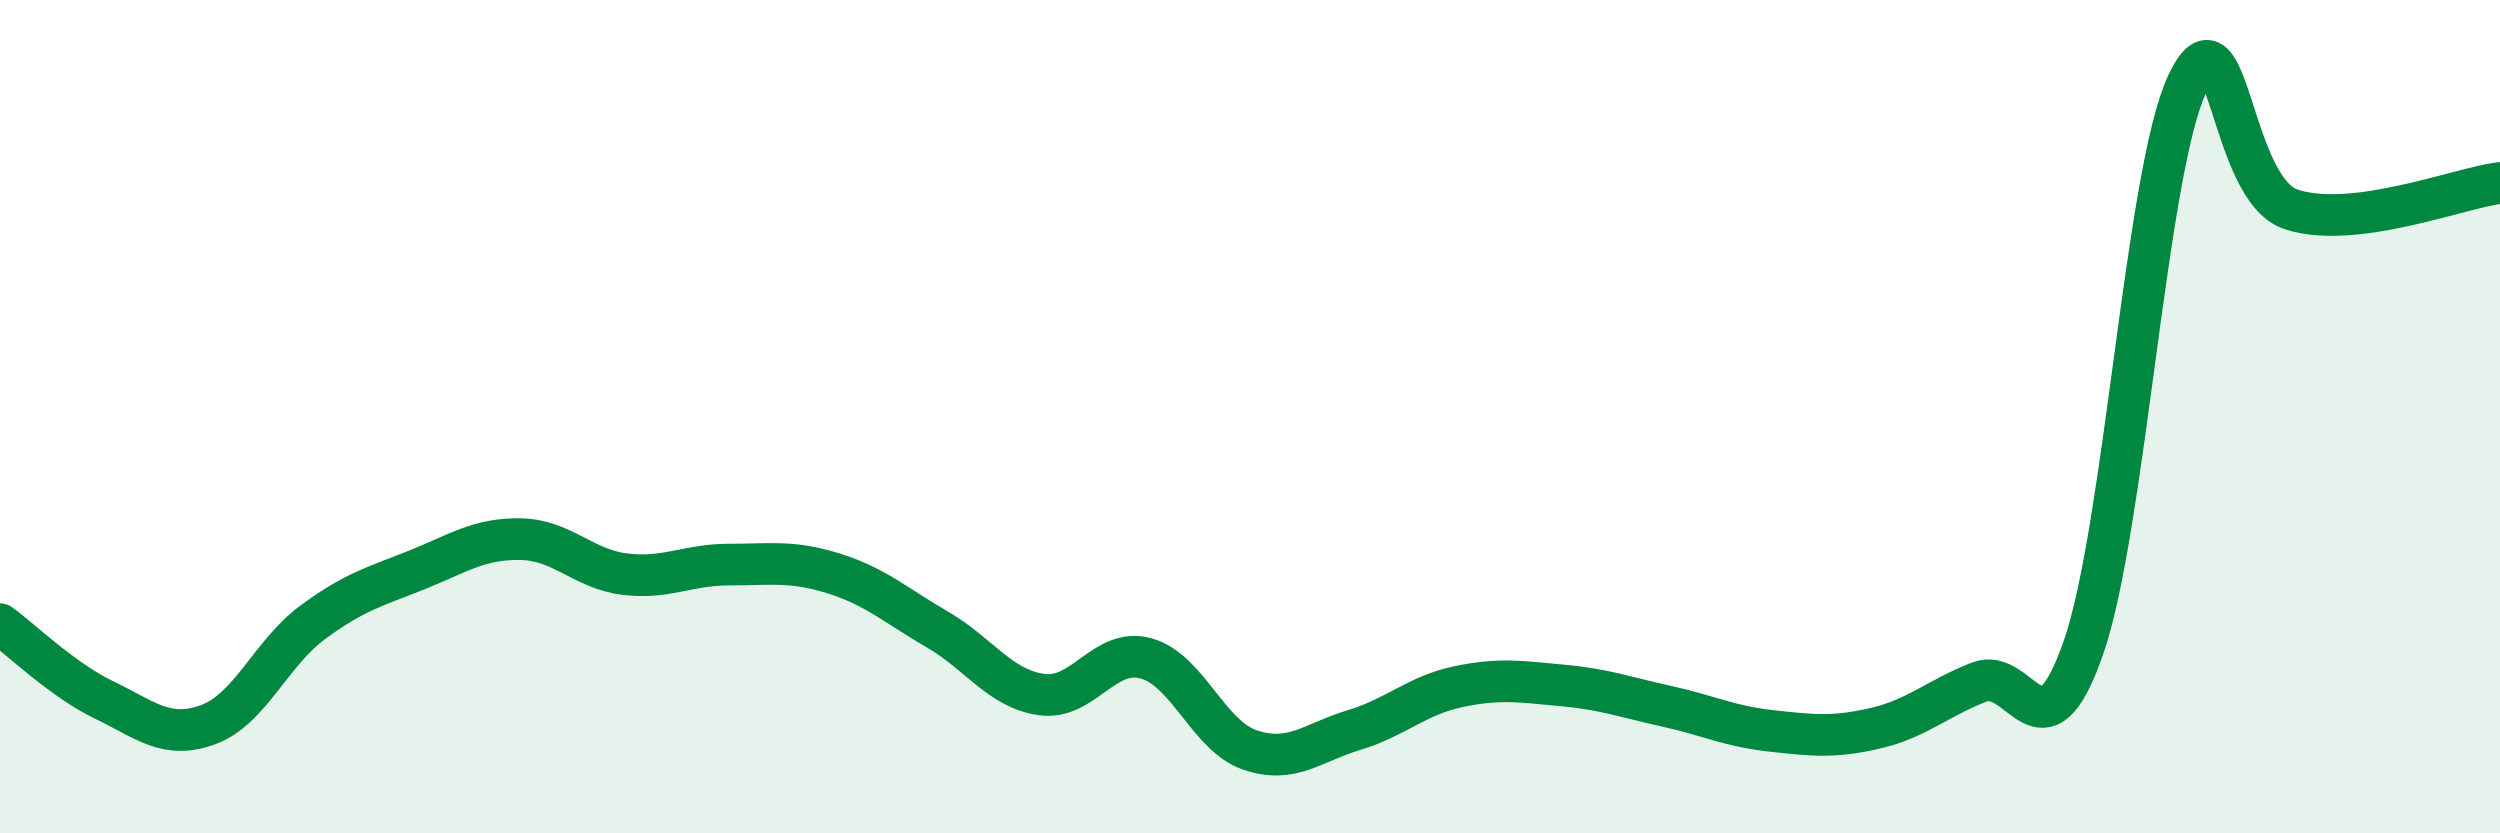
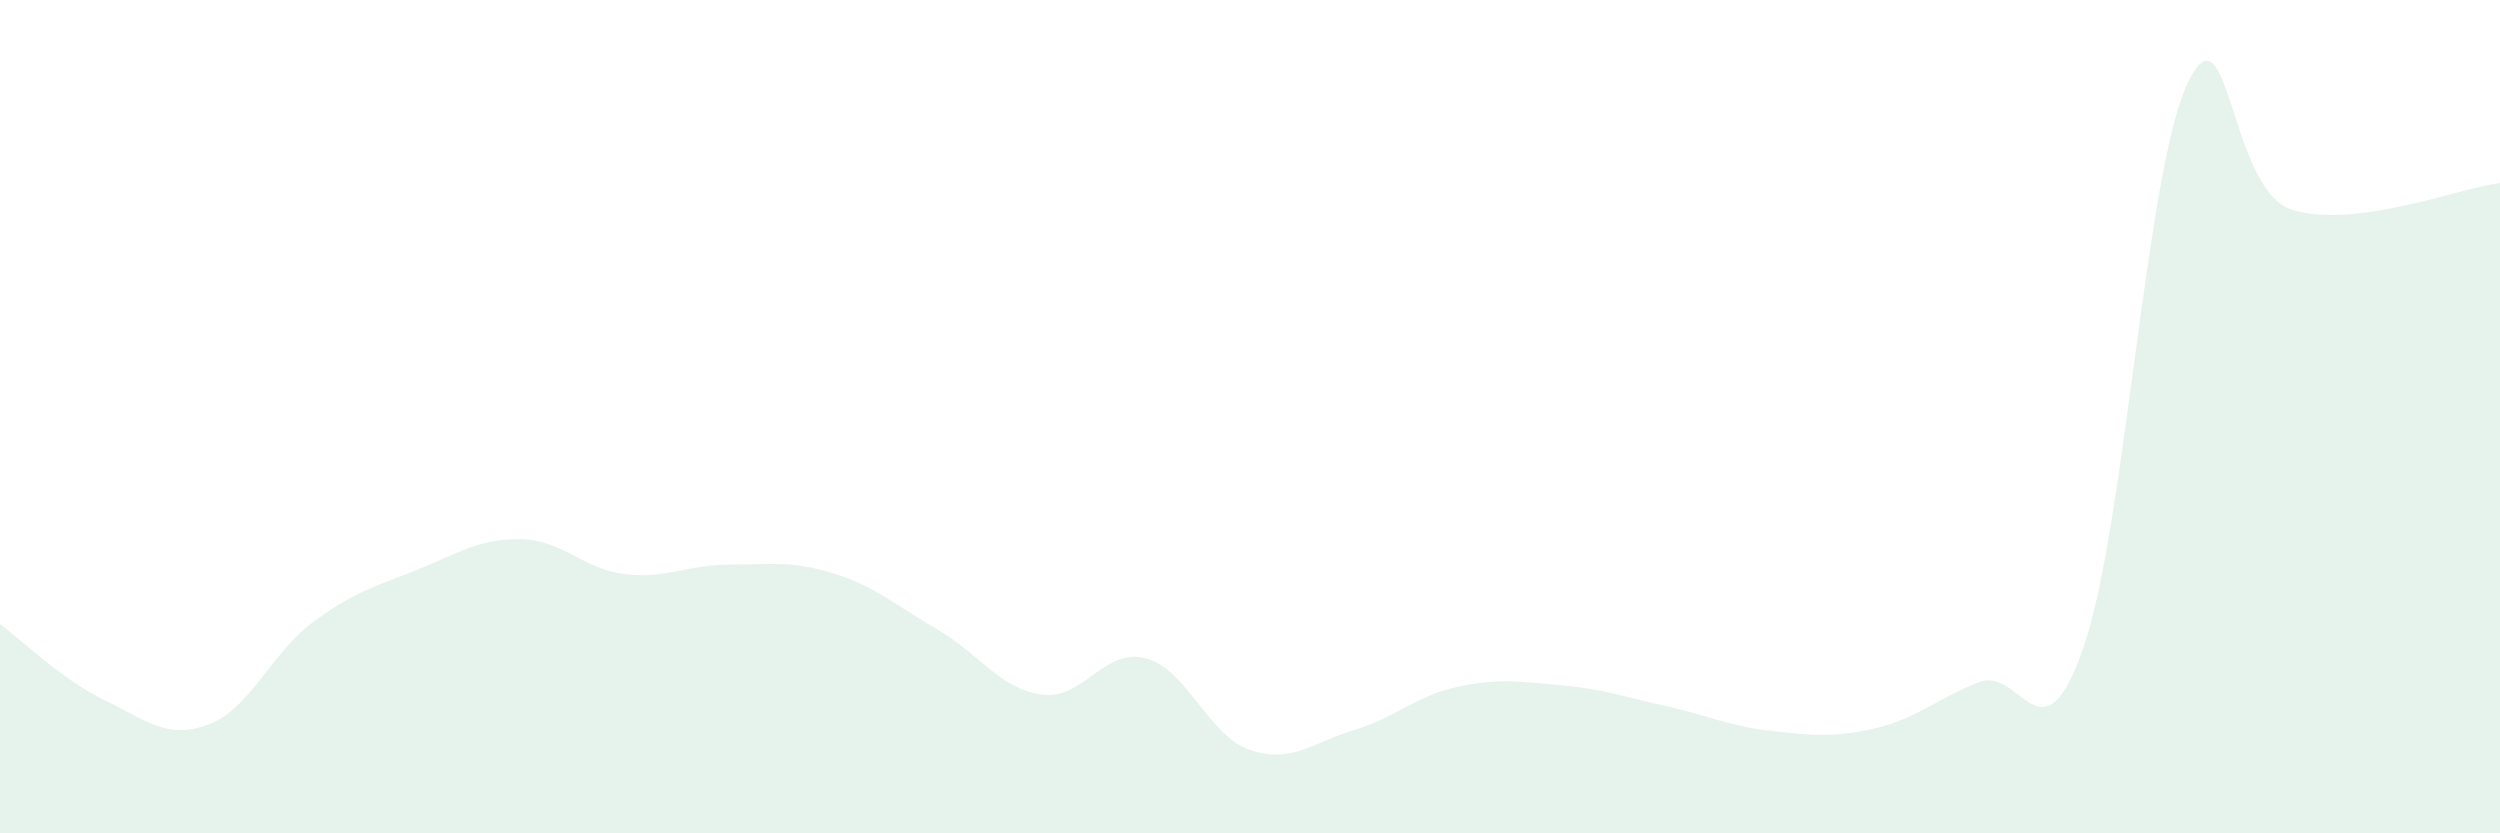
<svg xmlns="http://www.w3.org/2000/svg" width="60" height="20" viewBox="0 0 60 20">
  <path d="M 0,14.98 C 0.5,15.34 1.5,16.32 2.5,16.8 C 3.5,17.28 4,17.76 5,17.39 C 6,17.02 6.5,15.68 7.5,14.94 C 8.5,14.2 9,14.08 10,13.68 C 11,13.28 11.5,12.92 12.5,12.94 C 13.5,12.96 14,13.66 15,13.78 C 16,13.9 16.5,13.55 17.5,13.55 C 18.5,13.55 19,13.45 20,13.76 C 21,14.07 21.5,14.53 22.5,15.11 C 23.5,15.69 24,16.53 25,16.67 C 26,16.81 26.5,15.53 27.5,15.8 C 28.5,16.07 29,17.66 30,18 C 31,18.34 31.5,17.82 32.5,17.52 C 33.5,17.22 34,16.69 35,16.48 C 36,16.27 36.5,16.36 37.5,16.45 C 38.5,16.54 39,16.73 40,16.95 C 41,17.17 41.5,17.43 42.5,17.54 C 43.5,17.65 44,17.71 45,17.48 C 46,17.25 46.5,16.76 47.5,16.37 C 48.5,15.98 49,18.42 50,15.55 C 51,12.68 51.5,4.1 52.5,2 C 53.5,-0.1 53.5,4.55 55,5.03 C 56.5,5.51 59,4.52 60,4.39L60 20L0 20Z" fill="#008740" opacity="0.1" stroke-linecap="round" stroke-linejoin="round" />
-   <path d="M 0,14.98 C 0.5,15.34 1.5,16.32 2.5,16.8 C 3.5,17.28 4,17.76 5,17.39 C 6,17.02 6.5,15.68 7.5,14.94 C 8.5,14.2 9,14.08 10,13.68 C 11,13.28 11.5,12.92 12.5,12.94 C 13.5,12.96 14,13.66 15,13.78 C 16,13.9 16.5,13.55 17.5,13.55 C 18.5,13.55 19,13.45 20,13.76 C 21,14.07 21.5,14.53 22.5,15.11 C 23.5,15.69 24,16.53 25,16.67 C 26,16.81 26.5,15.53 27.5,15.8 C 28.5,16.07 29,17.66 30,18 C 31,18.34 31.5,17.82 32.5,17.52 C 33.5,17.22 34,16.69 35,16.48 C 36,16.27 36.5,16.36 37.5,16.45 C 38.5,16.54 39,16.73 40,16.95 C 41,17.17 41.5,17.43 42.5,17.54 C 43.5,17.65 44,17.71 45,17.48 C 46,17.25 46.5,16.76 47.5,16.37 C 48.5,15.98 49,18.42 50,15.55 C 51,12.68 51.5,4.1 52.5,2 C 53.5,-0.1 53.5,4.55 55,5.03 C 56.5,5.51 59,4.52 60,4.39" stroke="#008740" stroke-width="1" fill="none" stroke-linecap="round" stroke-linejoin="round" />
</svg>